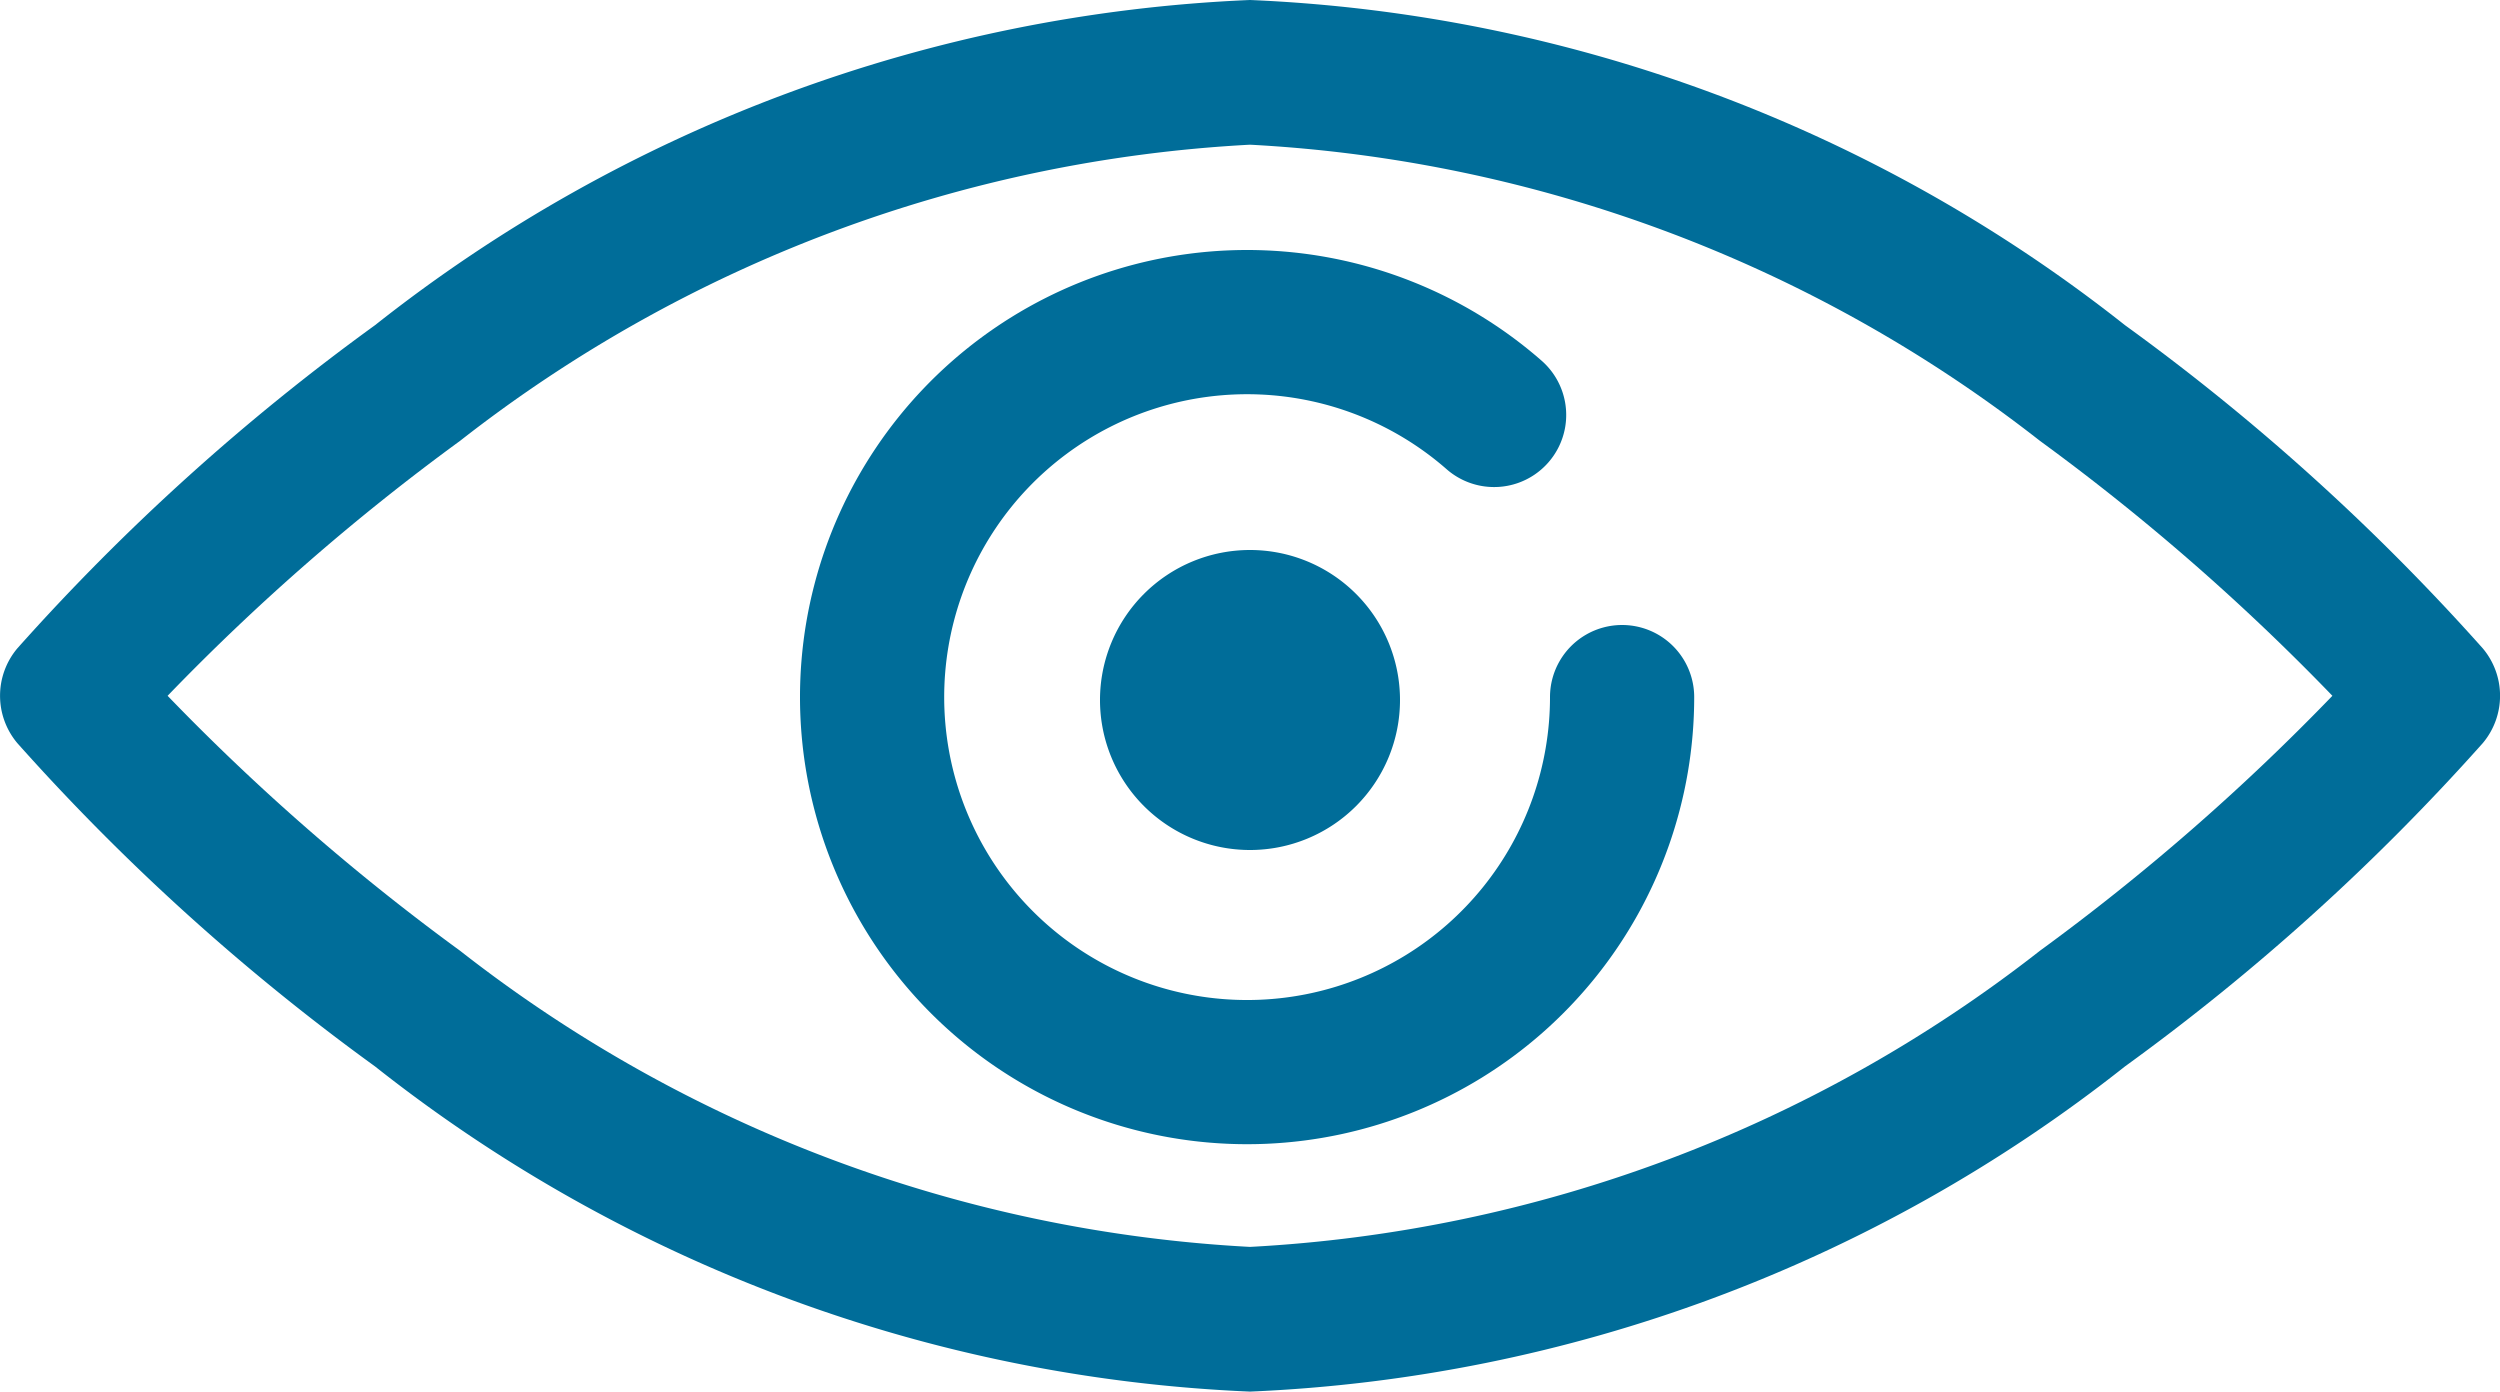
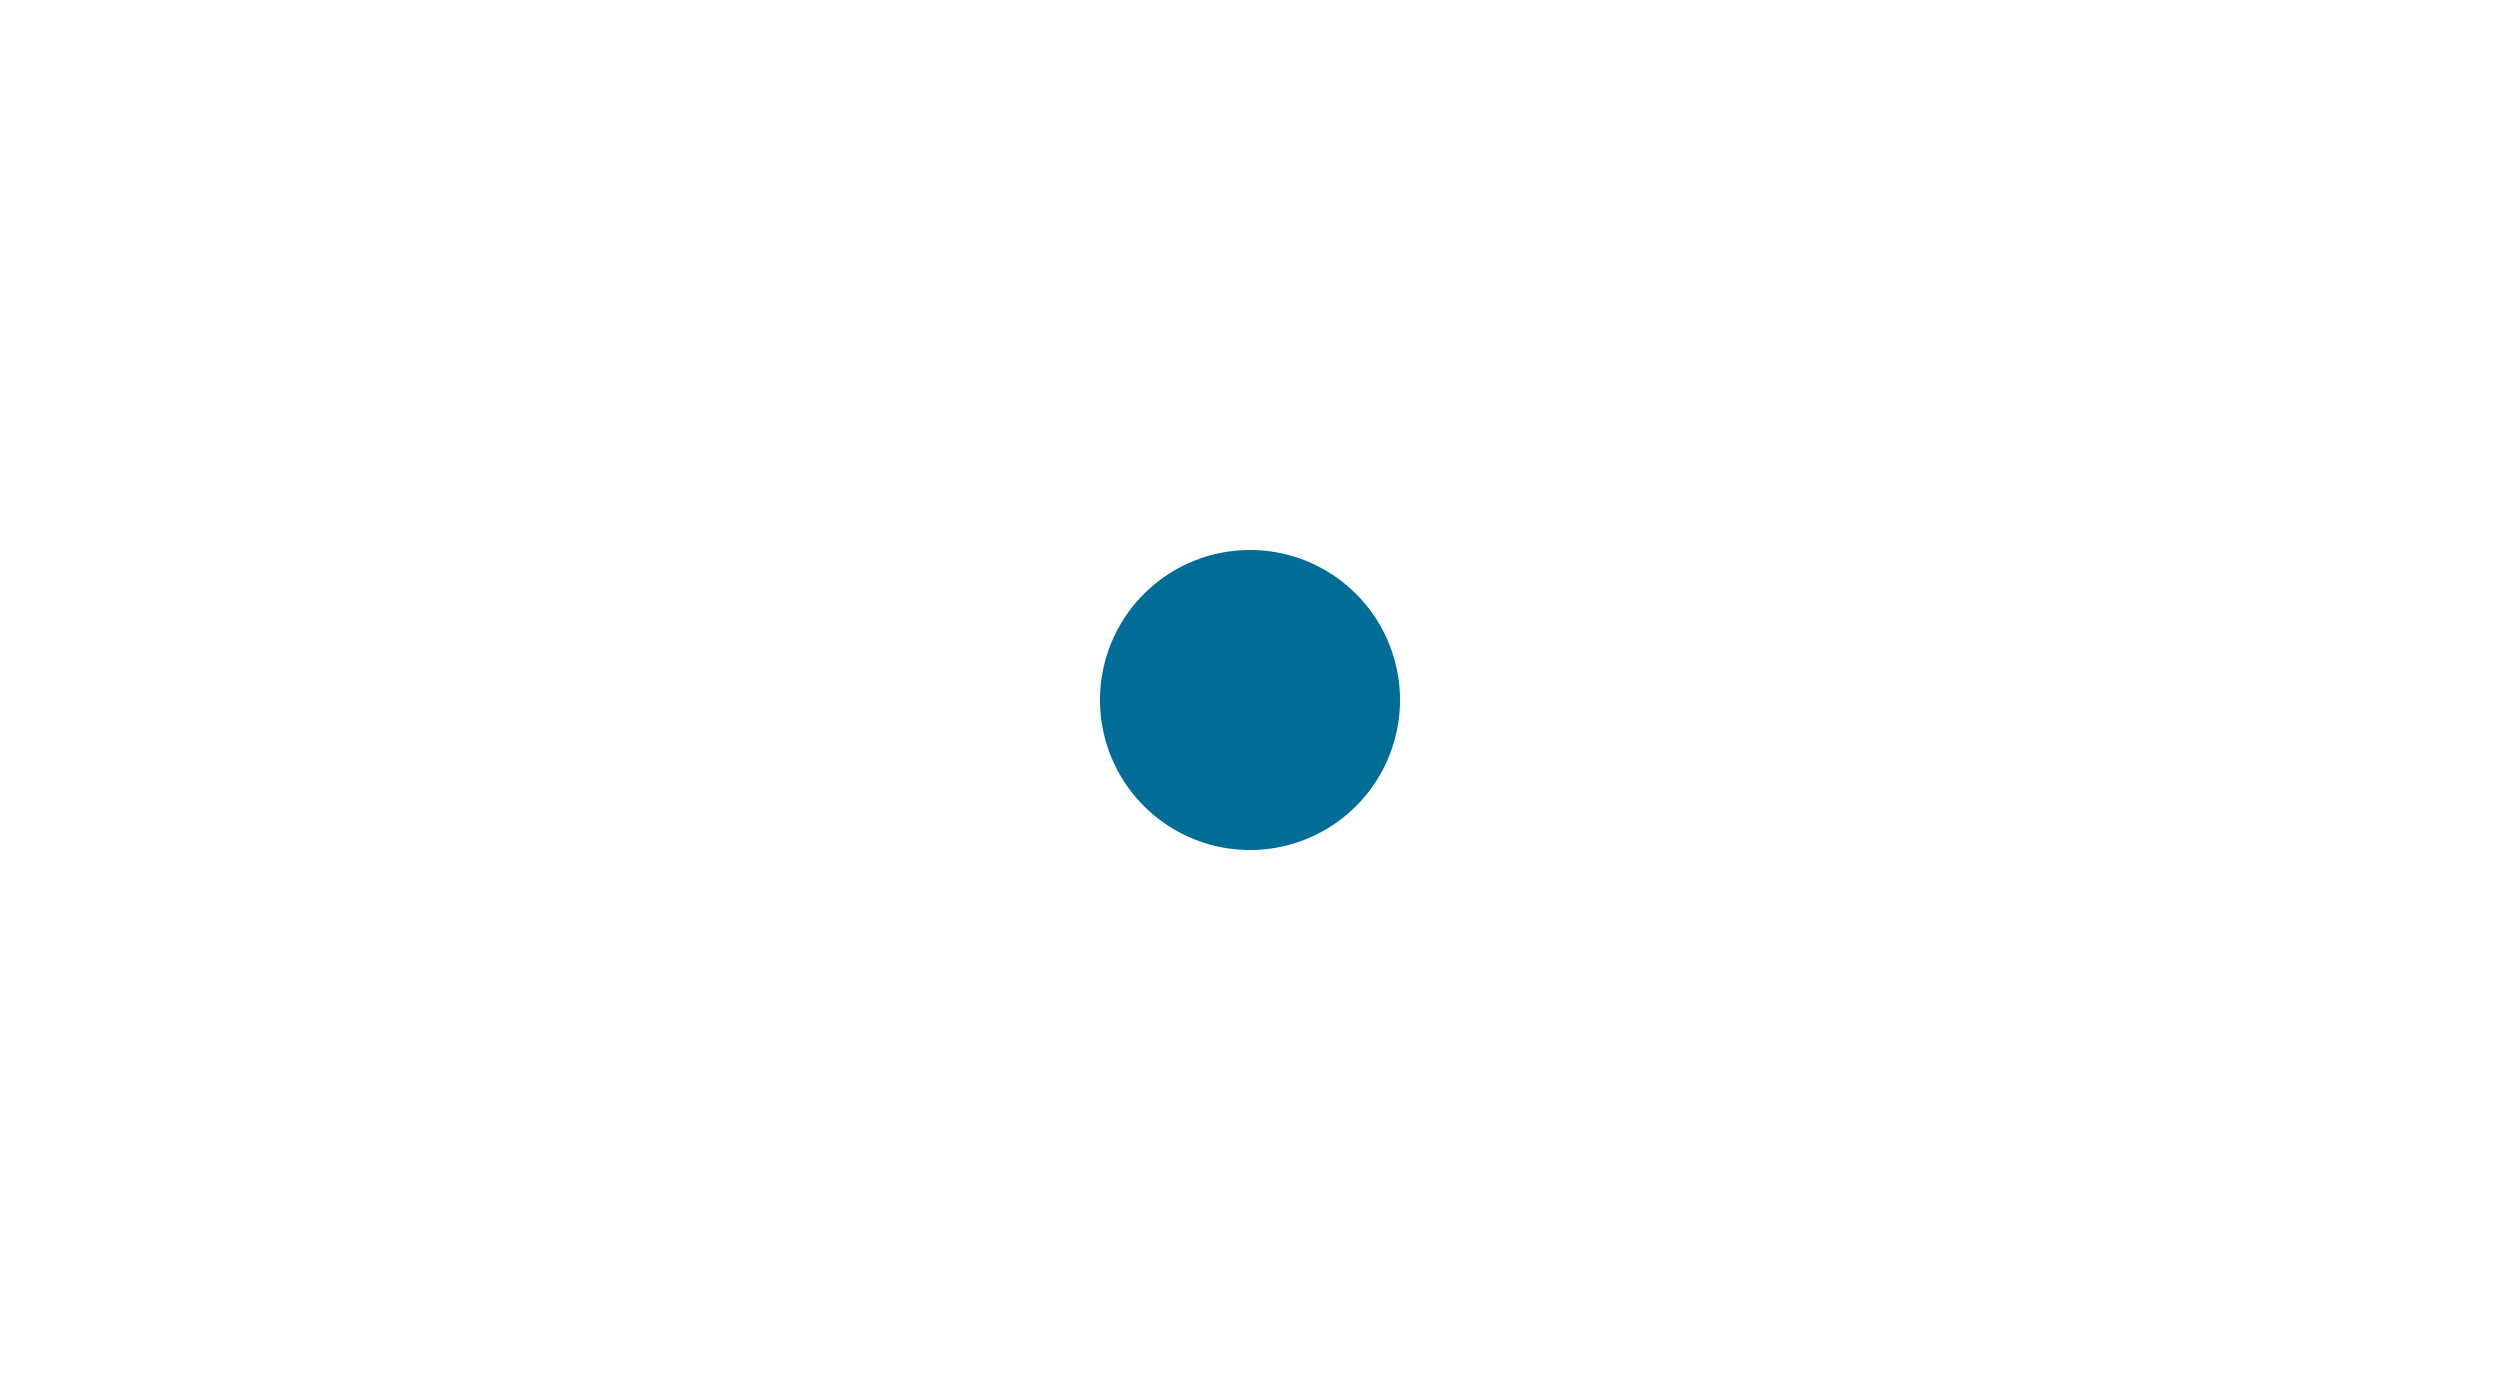
<svg xmlns="http://www.w3.org/2000/svg" width="25" height="13.916" viewBox="0 0 25 13.916">
  <g id="Group_1" data-name="Group 1" transform="translate(-516 -309)">
    <g id="u45" transform="translate(-147 -50.042)">
-       <path id="Path_1" data-name="Path 1" d="M21.25,10.706a15.131,15.131,0,0,1-8.75,3.252,15.131,15.131,0,0,1-8.75-3.252A22.336,22.336,0,0,1,.173,7.473a.736.736,0,0,1,0-.947A22.34,22.34,0,0,1,3.75,3.294,15.132,15.132,0,0,1,12.5.042a15.131,15.131,0,0,1,8.75,3.252,22.336,22.336,0,0,1,3.578,3.232.736.736,0,0,1,0,.947A22.337,22.337,0,0,1,21.25,10.706ZM4.6,4.451A22.453,22.453,0,0,0,1.676,7,22.46,22.46,0,0,0,4.6,9.549a14.022,14.022,0,0,0,7.9,2.962,14.022,14.022,0,0,0,7.9-2.962A22.46,22.46,0,0,0,23.324,7,22.463,22.463,0,0,0,20.4,4.451a14.022,14.022,0,0,0-7.9-2.962A14.022,14.022,0,0,0,4.6,4.451Z" transform="translate(663 359)" fill="#006d99" />
-     </g>
+       </g>
    <g id="u46" transform="translate(-147.029 -49.529)">
-       <path id="Path_2" data-name="Path 2" d="M8.971,4.5A4.471,4.471,0,1,1,7.445,1.136a.721.721,0,1,1-.95,1.085A3.029,3.029,0,1,0,7.529,4.5a.721.721,0,1,1,1.442,0Z" transform="translate(671 361)" fill="#006d99" />
-     </g>
+       </g>
    <g id="u47" transform="translate(-147 -49.5)">
      <path id="Path_3" data-name="Path 3" d="M3,1.5A1.5,1.5,0,1,1,1.5,0,1.5,1.5,0,0,1,3,1.5Z" transform="translate(674 364)" fill="#006d99" />
    </g>
  </g>
</svg>